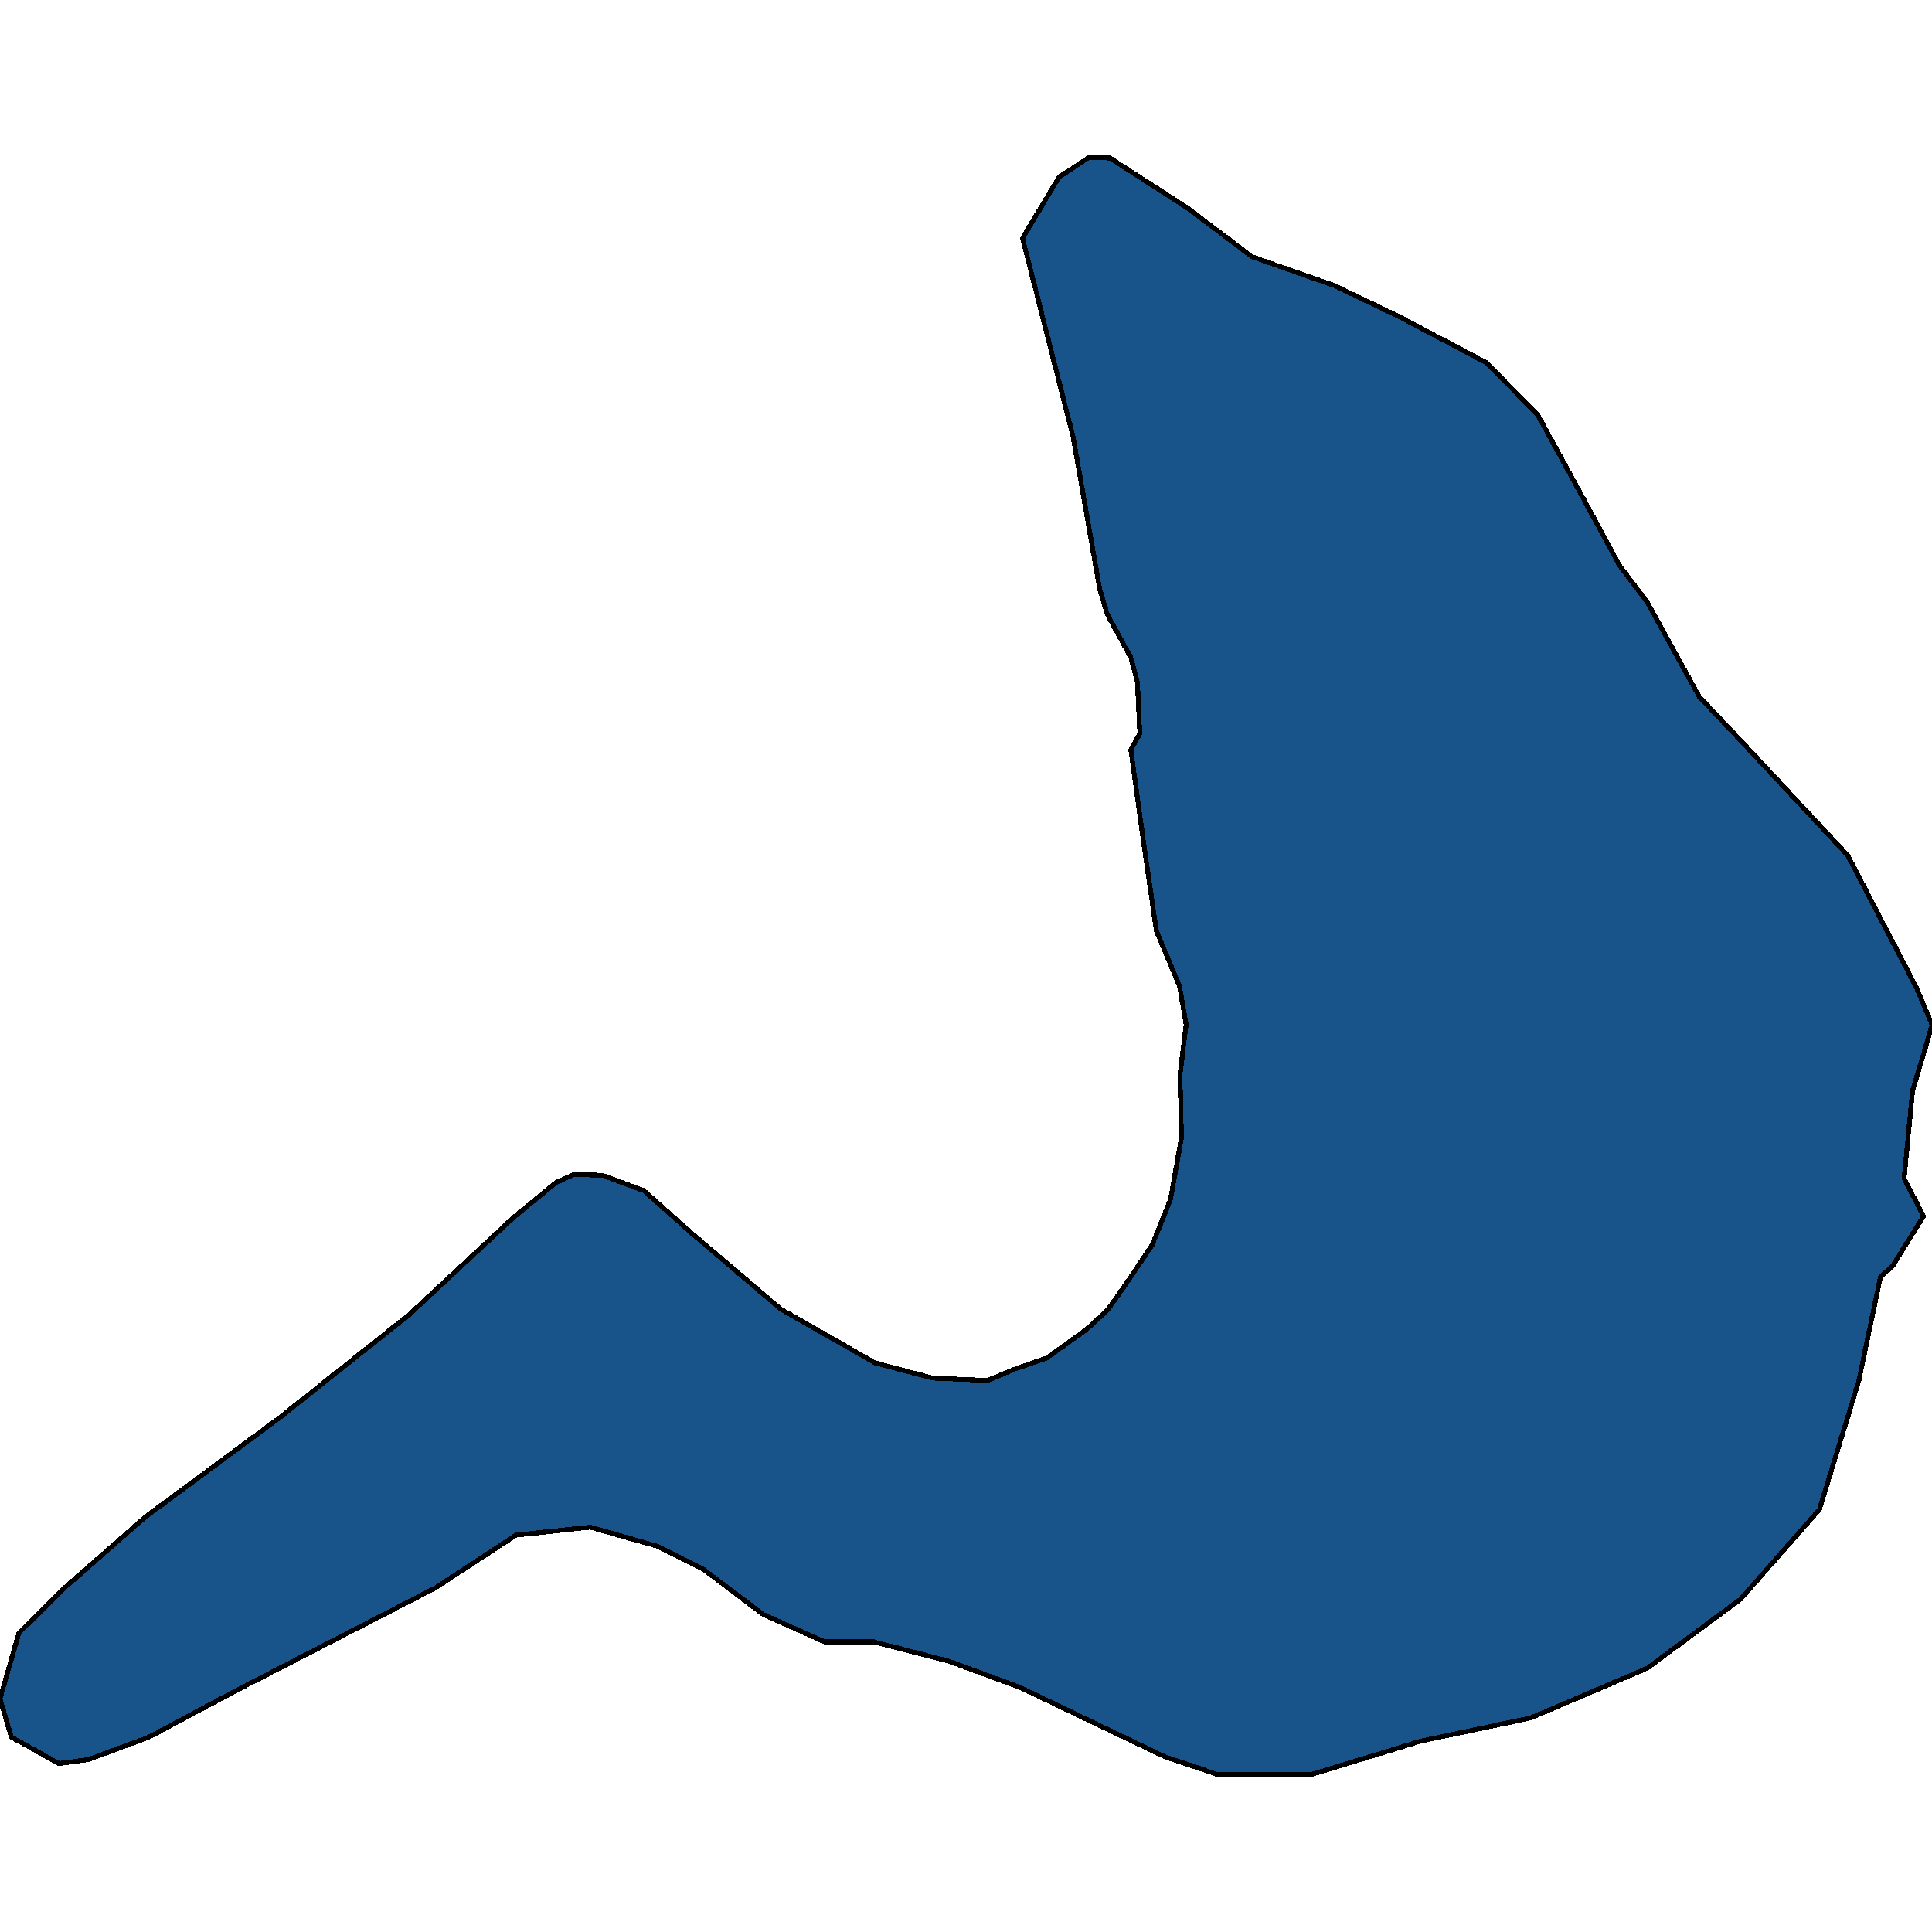
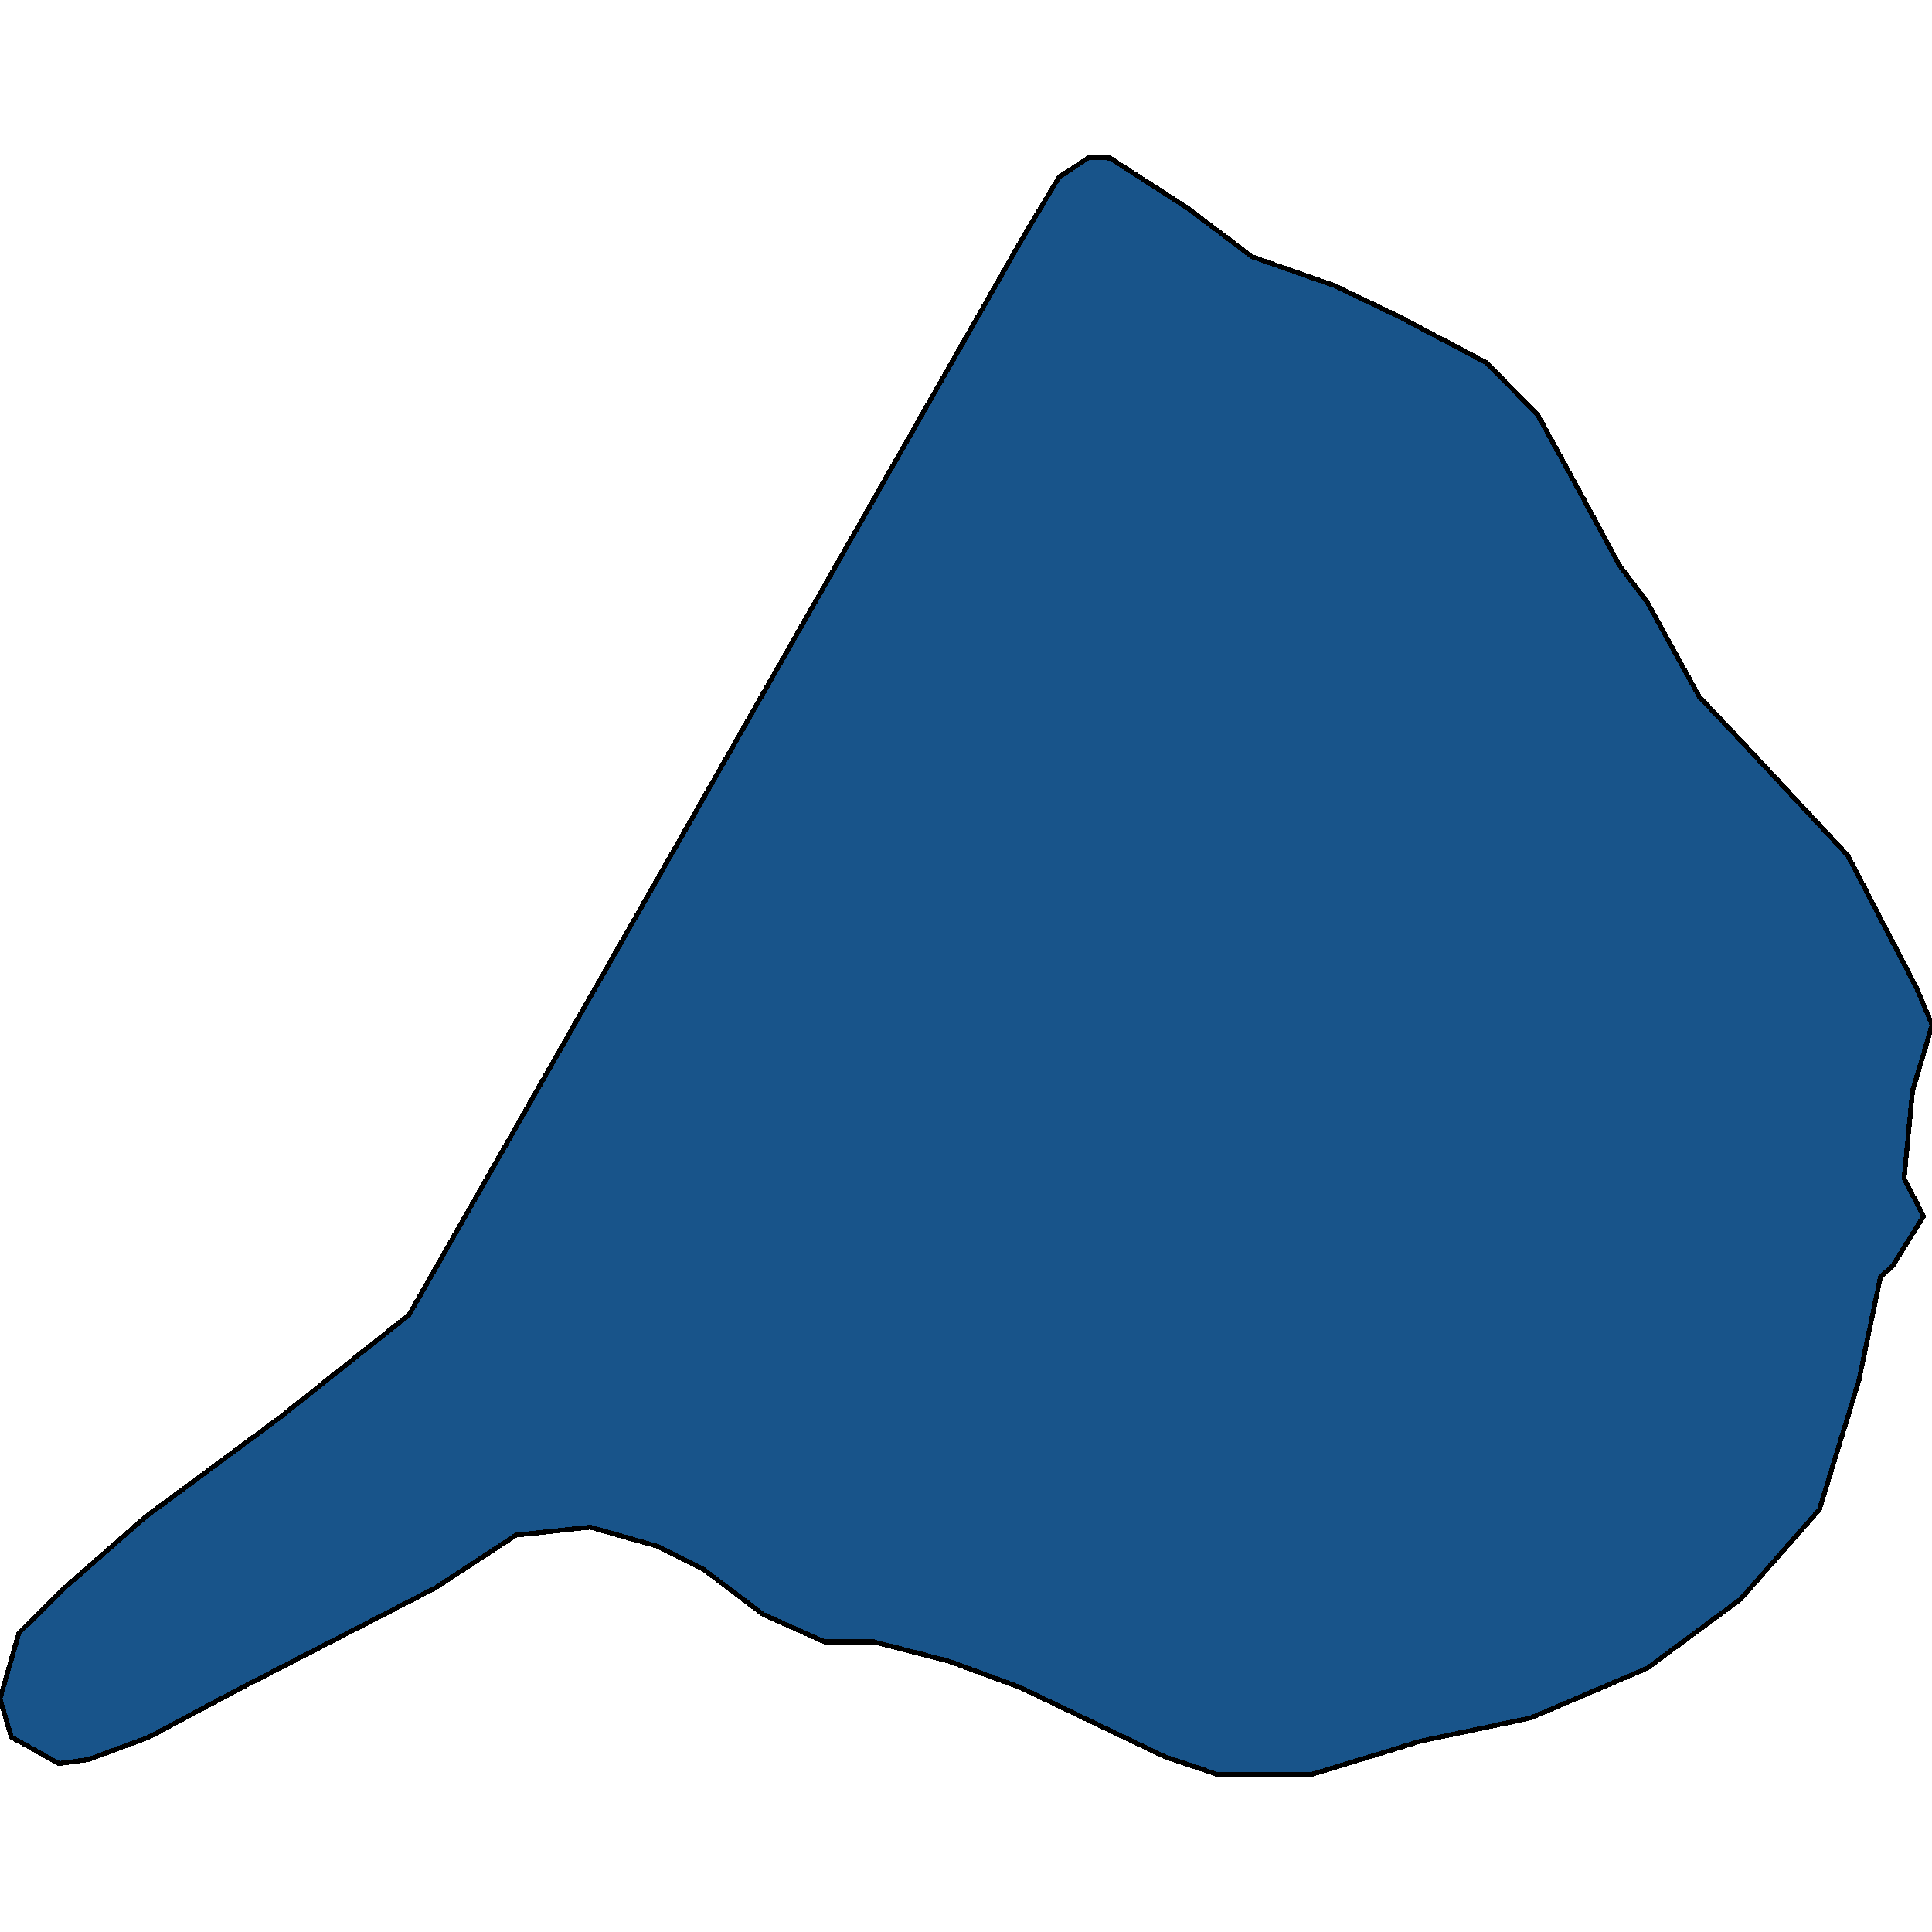
<svg xmlns="http://www.w3.org/2000/svg" width="400" height="400">
-   <path d="m0 351.687 3.917-13.606 9.204-9.125 17.038-14.934 27.613-20.41L84.7 272.208l21.542-20.079 8.911-7.301 3.623-1.66 5.973.166 8.52 3.153 10.085 8.961 18.31 15.598 19.487 11.118 11.946 3.153 11.358.498 5.973-2.49 6.267-2.156 8.128-5.808 4.504-4.149 3.623-5.144 5.581-8.297 3.82-9.458 2.251-12.778-.294-13.11 1.273-10.29-1.37-7.965-4.799-11.45-2.643-18.256-2.644-19.252 1.86-3.32-.49-10.622-1.37-5.145-4.896-8.962-1.567-5.311-5.483-31.37L211.7 49.316l7.54-12.615 6.267-4.15 4.308.166 15.961 10.292 13.415 10.125 17.038 5.976 13.513 6.473 17.92 9.462 10.672 10.788 9.694 17.76 7.246 13.445 5.778 7.634 10.77 19.585 9.401 9.958 21.346 22.903 14.297 27.549 3.133 7.468-.98 3.485-.783 2.655-2.252 7.468-1.762 18.254 4.014 7.8-6.364 10.288-2.546 2.323-4.504 21.572-8.128 26.549-16.352 18.584-19.29 14.269-24.088 10.287-22.816 4.812-22.815 6.968H252.24l-11.26-3.816-29.768-14.269-14.884-5.475-15.471-3.982h-10.184l-12.631-5.642-12.534-9.458-9.302-4.645-14.003-3.983-15.373 1.66-16.744 10.95-41.518 21.405-17.723 9.457-12.534 4.646-6.071.83-9.89-5.476Z" style="stroke:#000;fill:#18548a;shape-rendering:crispEdges;stroke-width:1px" />
+   <path d="m0 351.687 3.917-13.606 9.204-9.125 17.038-14.934 27.613-20.41L84.7 272.208L211.7 49.316l7.54-12.615 6.267-4.15 4.308.166 15.961 10.292 13.415 10.125 17.038 5.976 13.513 6.473 17.92 9.462 10.672 10.788 9.694 17.76 7.246 13.445 5.778 7.634 10.77 19.585 9.401 9.958 21.346 22.903 14.297 27.549 3.133 7.468-.98 3.485-.783 2.655-2.252 7.468-1.762 18.254 4.014 7.8-6.364 10.288-2.546 2.323-4.504 21.572-8.128 26.549-16.352 18.584-19.29 14.269-24.088 10.287-22.816 4.812-22.815 6.968H252.24l-11.26-3.816-29.768-14.269-14.884-5.475-15.471-3.982h-10.184l-12.631-5.642-12.534-9.458-9.302-4.645-14.003-3.983-15.373 1.66-16.744 10.95-41.518 21.405-17.723 9.457-12.534 4.646-6.071.83-9.89-5.476Z" style="stroke:#000;fill:#18548a;shape-rendering:crispEdges;stroke-width:1px" />
</svg>